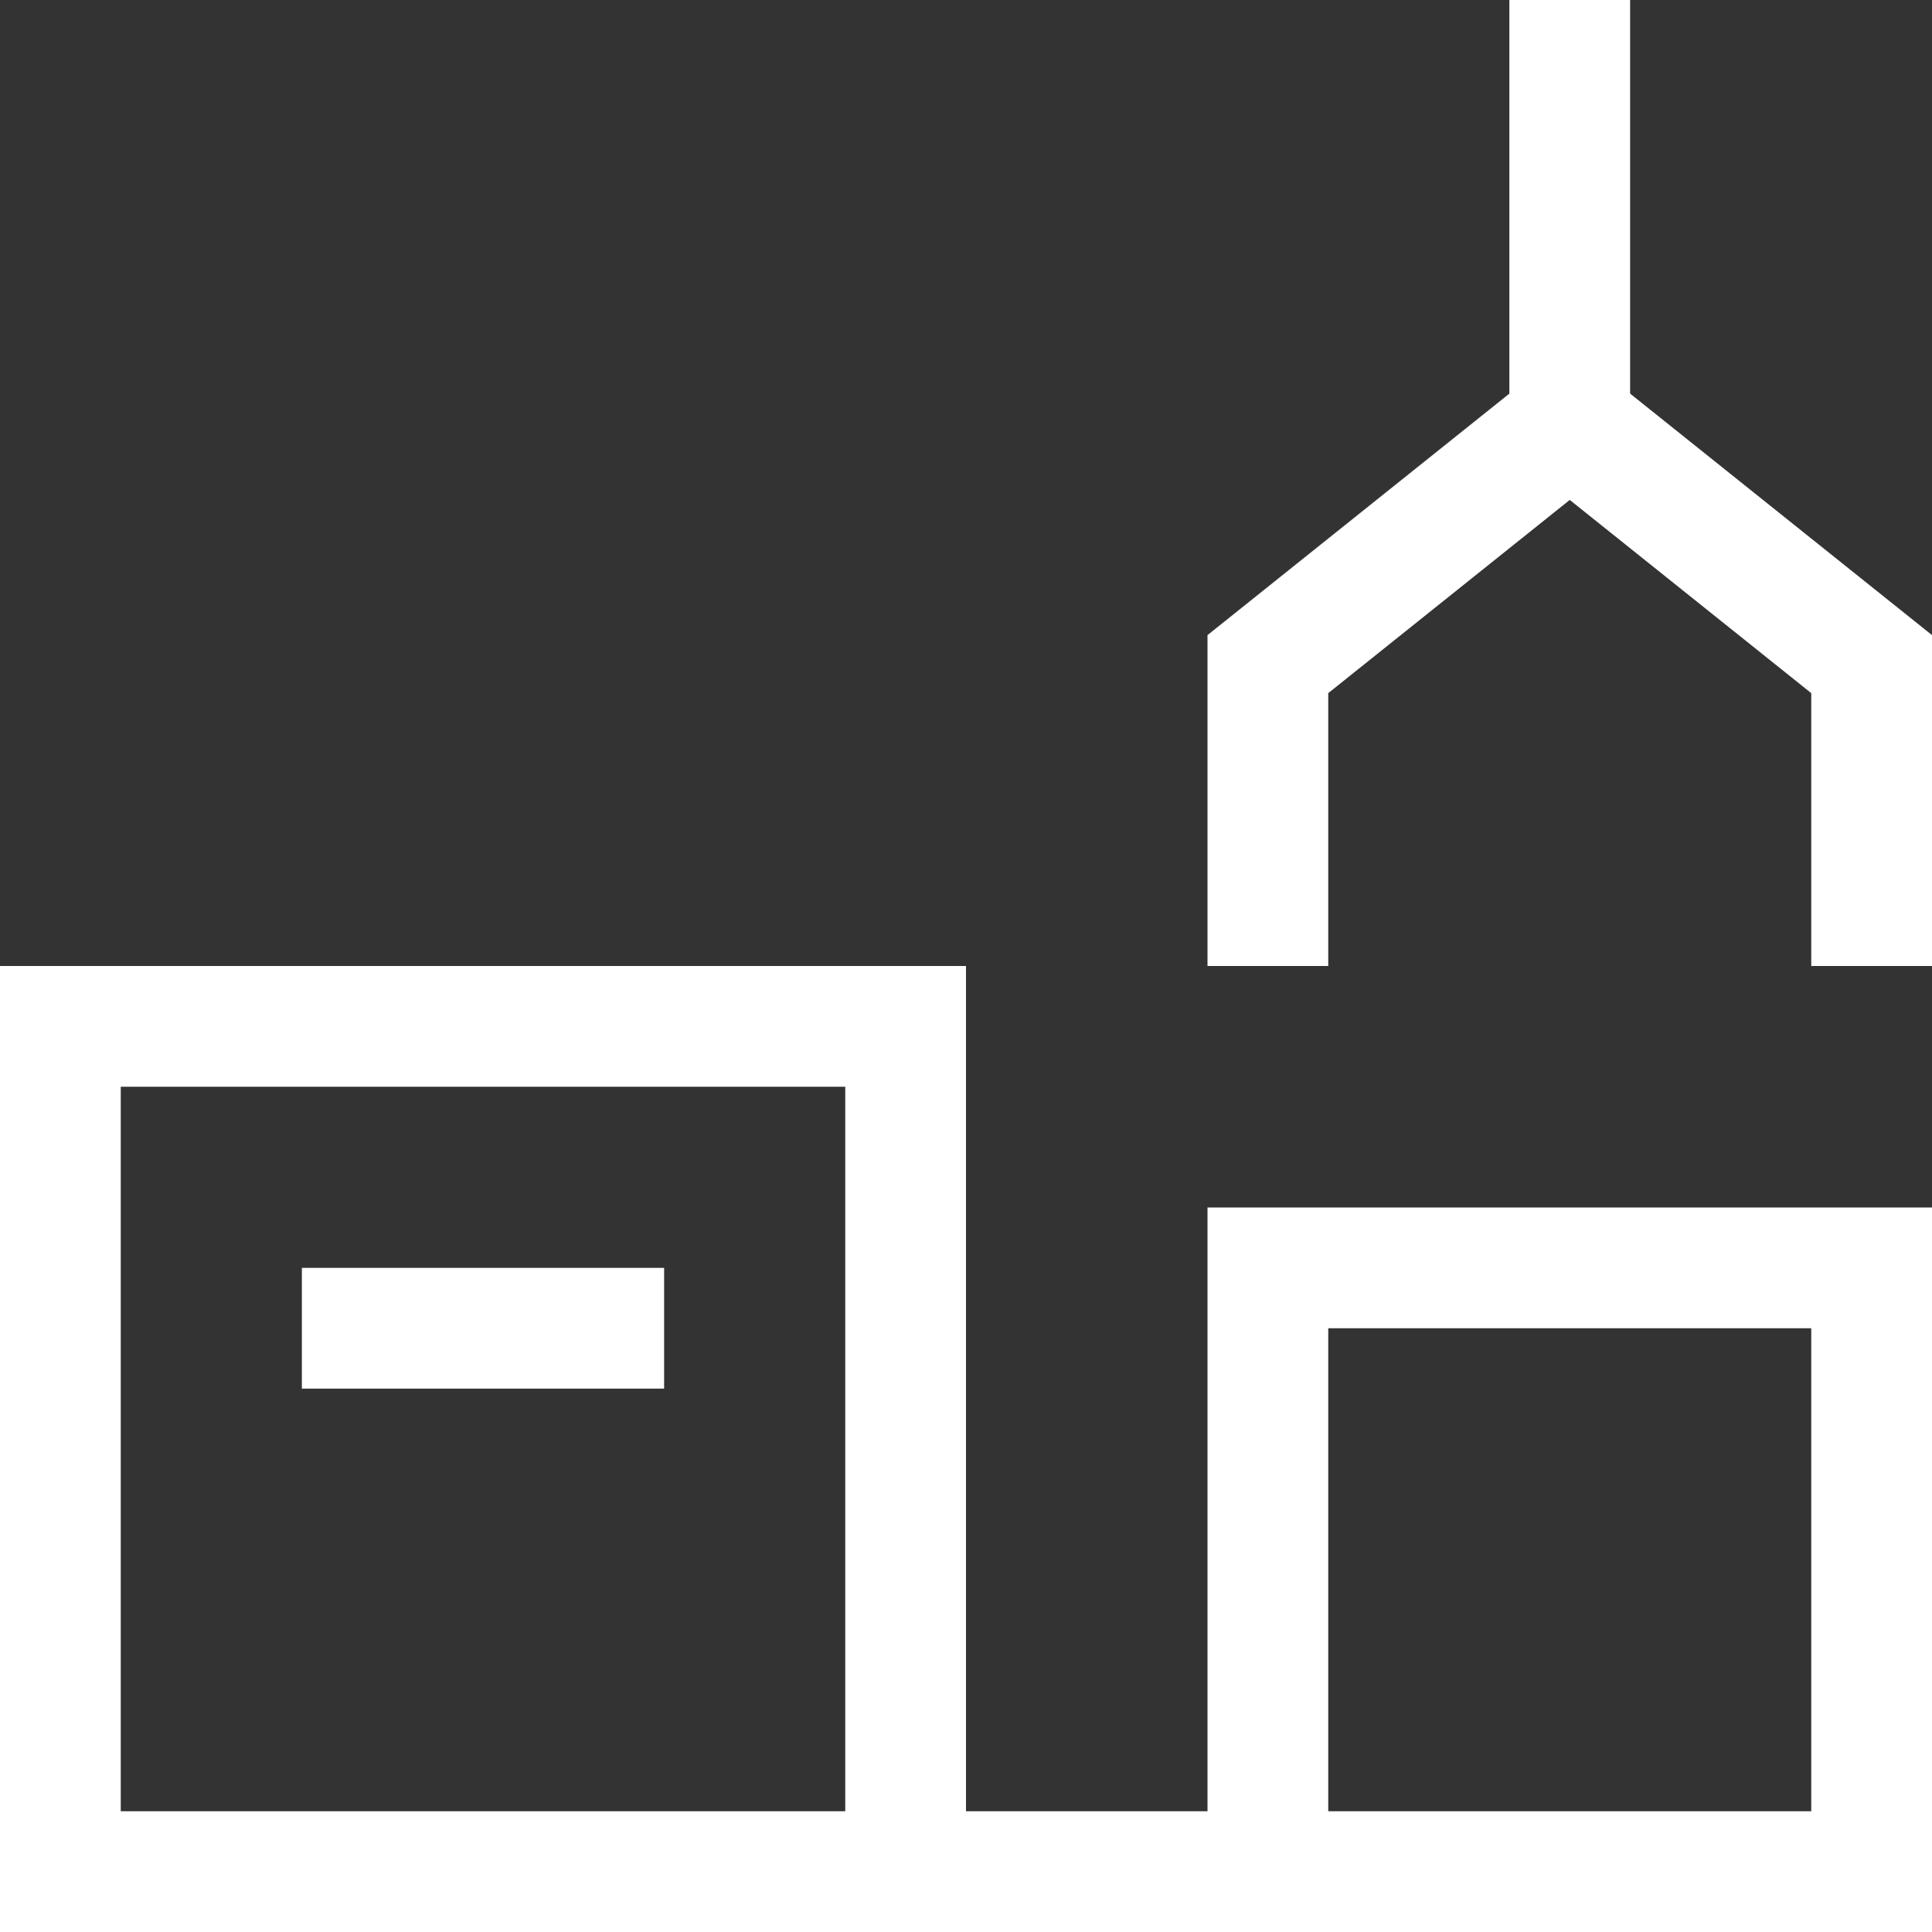
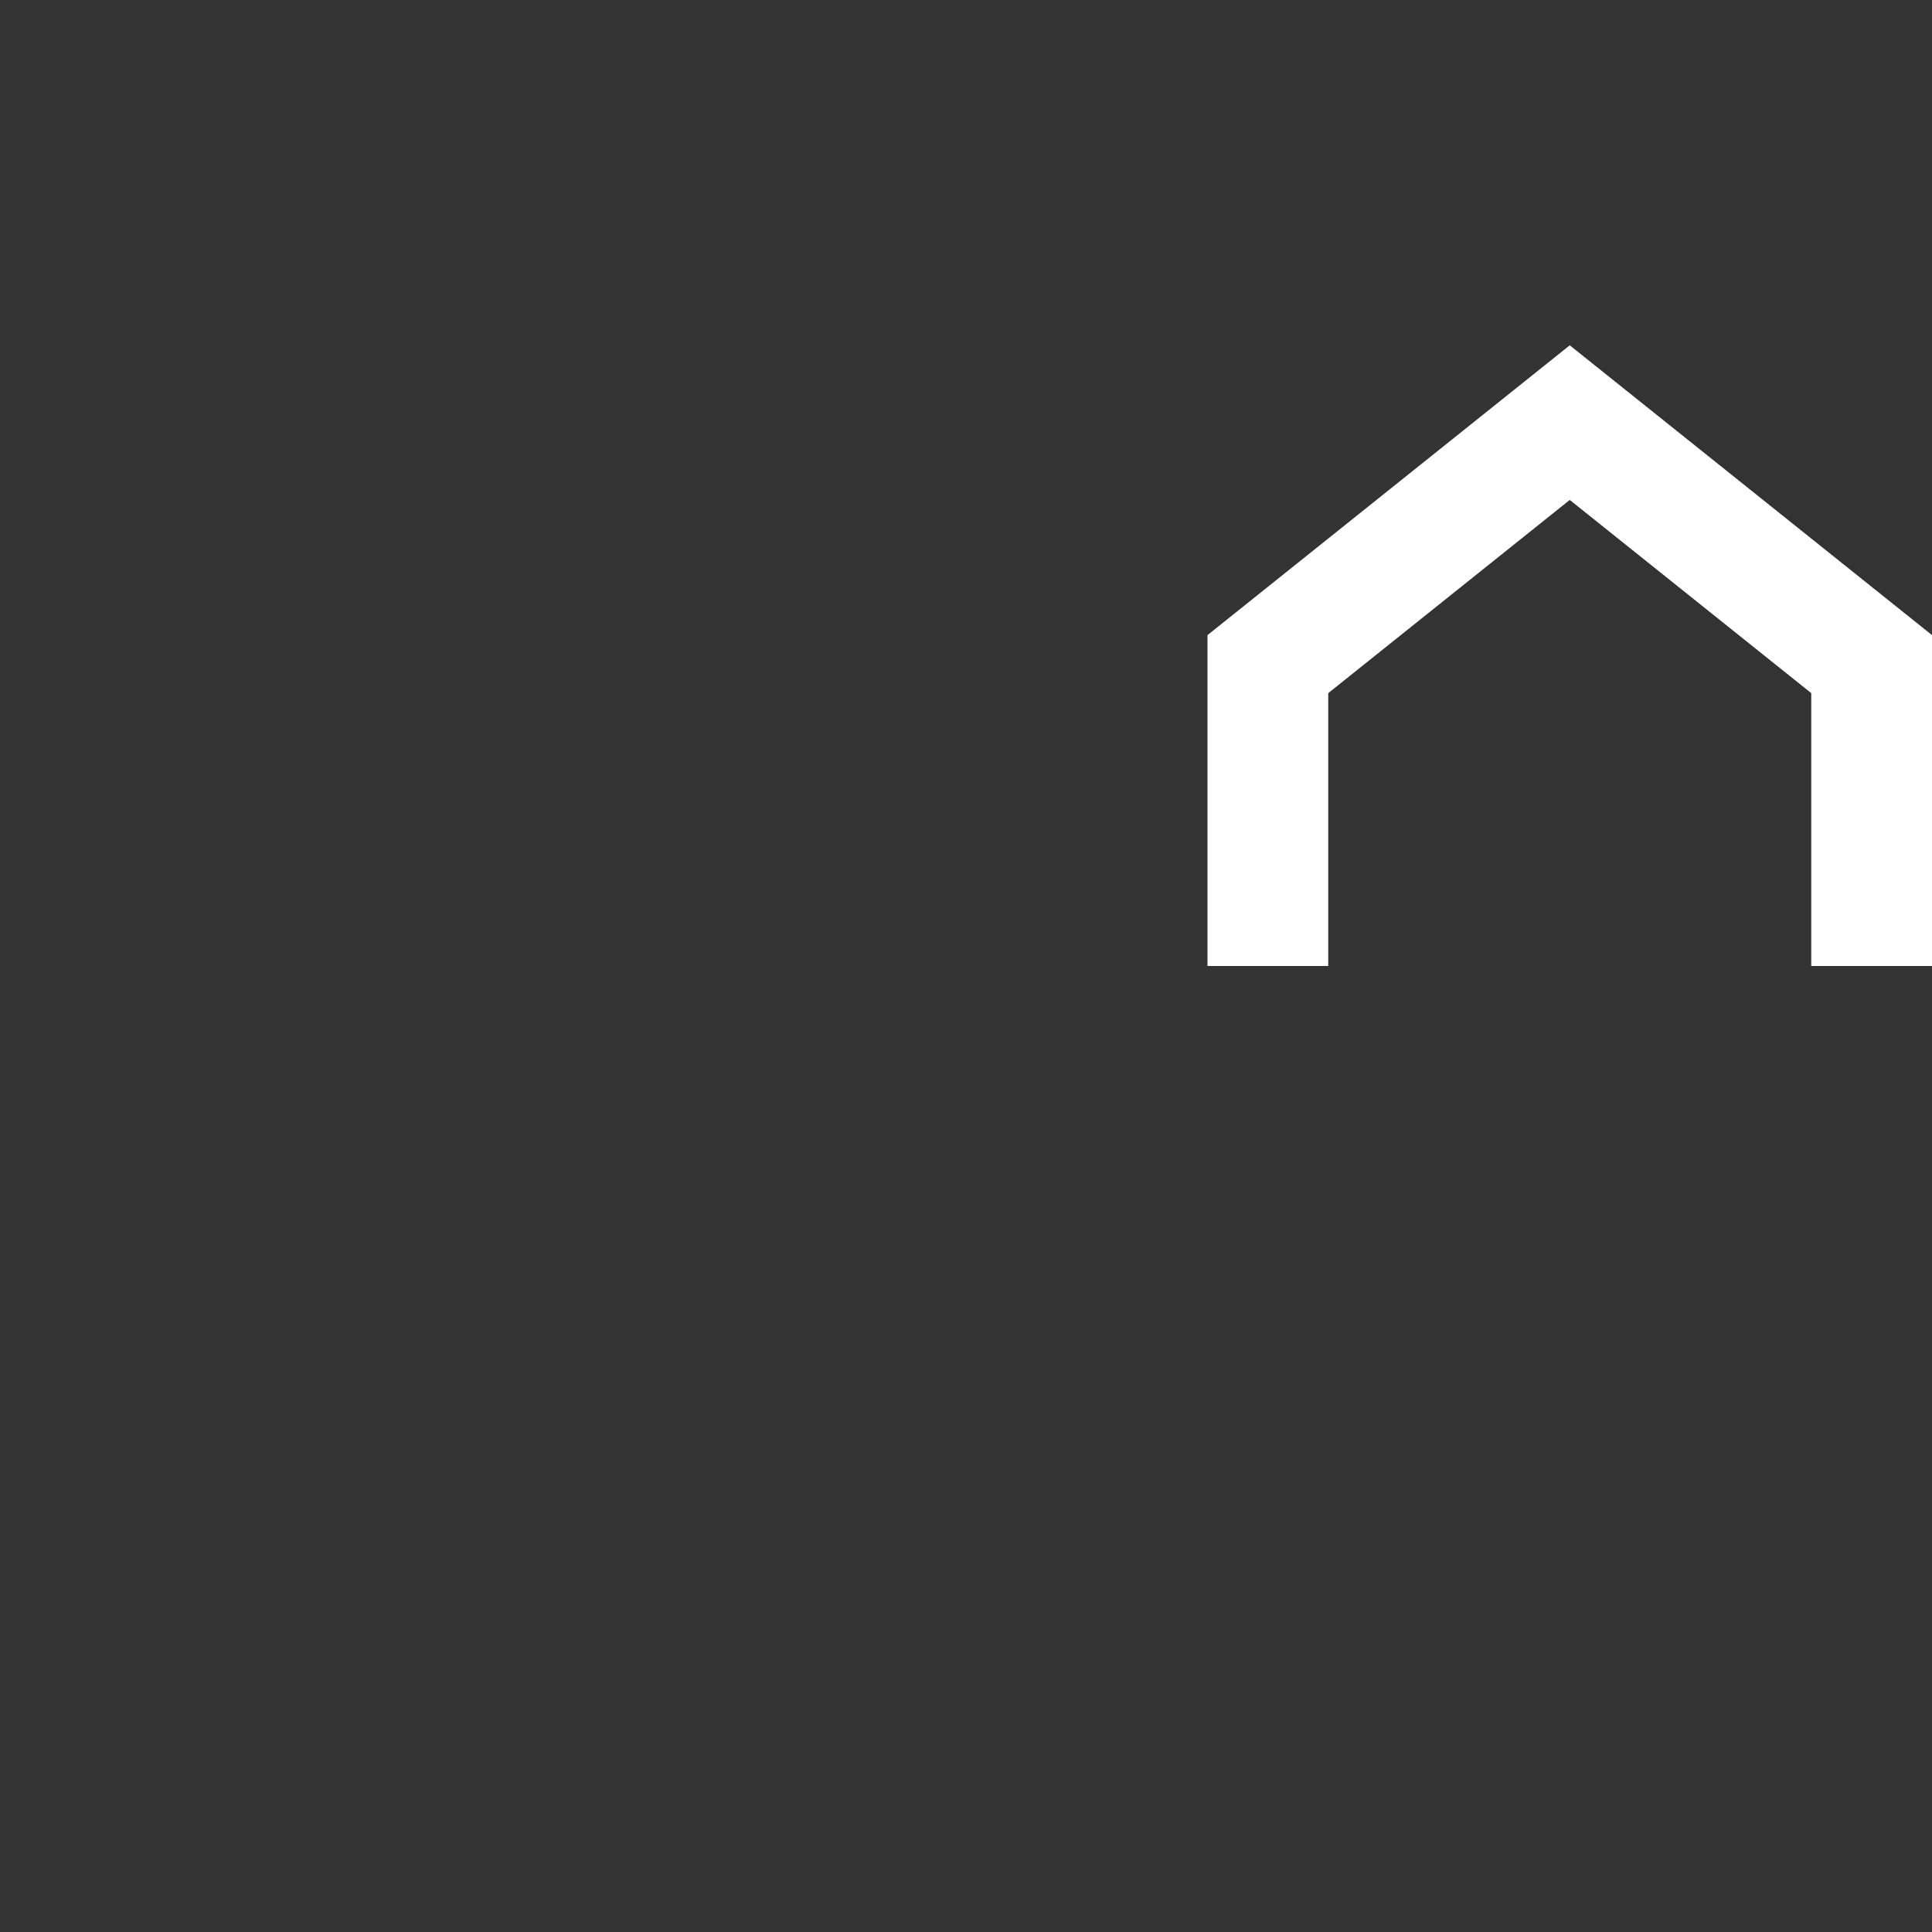
<svg xmlns="http://www.w3.org/2000/svg" width="64" height="64" viewBox="0 0 64 64" fill="none">
  <rect x="0" y="0" width="64" height="64" fill="#333333" stroke="none" />
-   <path d="M52 2V14" stroke="white" stroke-width="4" stroke-miterlimit="10" stroke-linecap="square" />
  <path d="M62 30V22L52 14L42 22V30" stroke="white" stroke-width="4" stroke-miterlimit="10" stroke-linecap="square" />
-   <path d="M2 62H62" stroke="white" stroke-width="4" stroke-miterlimit="10" stroke-linecap="square" />
-   <path d="M42 62V42H62V62" stroke="white" stroke-width="4" stroke-miterlimit="10" stroke-linecap="square" />
-   <path d="M2 62V34H30V62" stroke="white" stroke-width="4" stroke-miterlimit="10" stroke-linecap="square" />
-   <path d="M12 44H20" stroke="white" stroke-width="4" stroke-miterlimit="10" stroke-linecap="square" />
</svg>